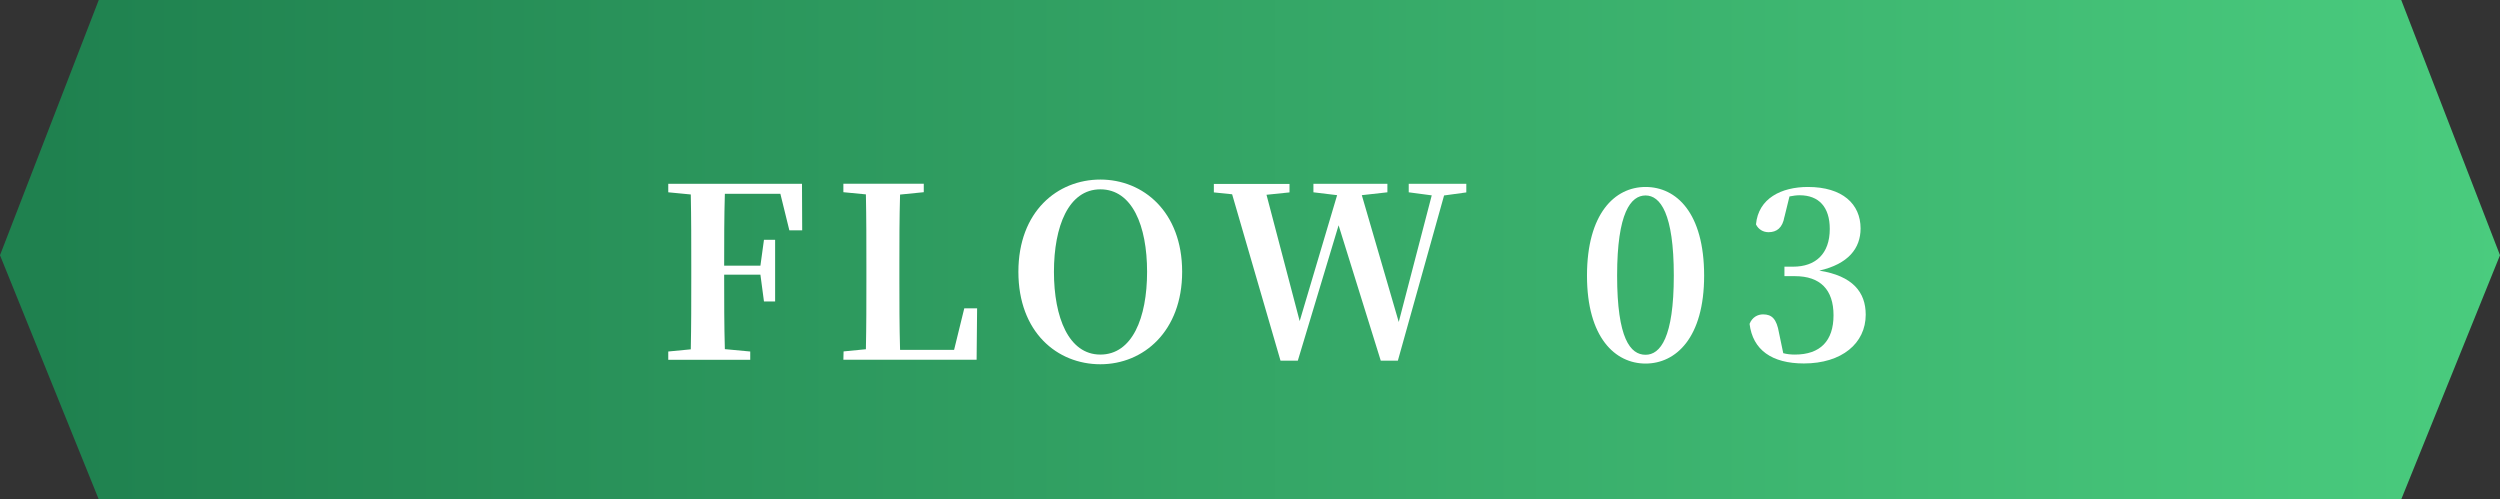
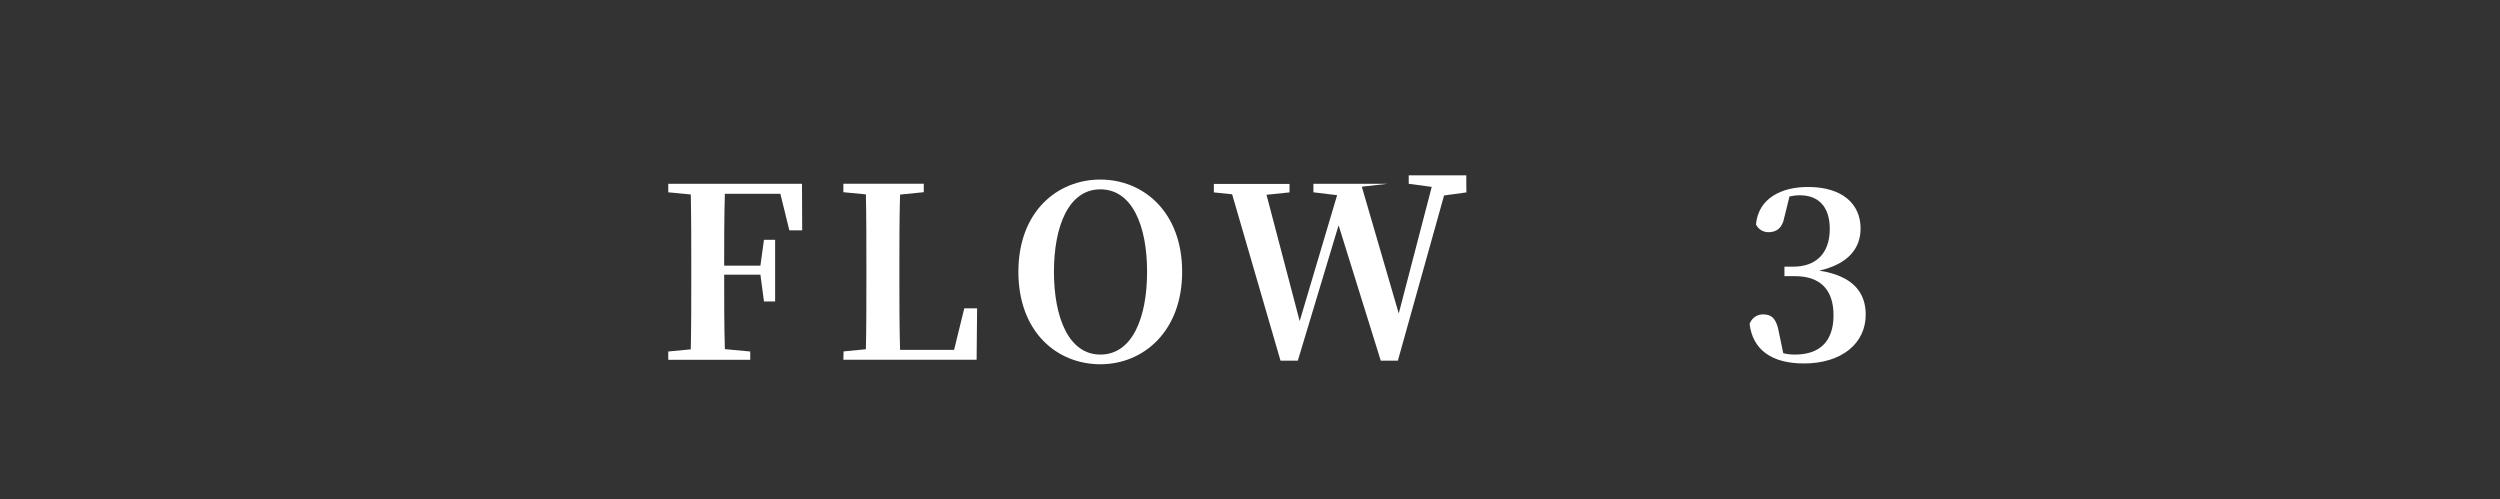
<svg xmlns="http://www.w3.org/2000/svg" id="_レイヤー_2" data-name="レイヤー 2" viewBox="0 0 253.12 50.56">
  <rect x="0" y="0" width="253.12" height="50.56" fill="#333333" stroke="none" />
  <defs>
    <style>
      .cls-1 {
        fill: url(#_名称未設定グラデーション_10);
      }

      .cls-1, .cls-2 {
        stroke-width: 0px;
      }

      .cls-2 {
        fill: #fff;
      }
    </style>
    <linearGradient id="_名称未設定グラデーション_10" data-name="名称未設定グラデーション 10" x1="0" y1="25.28" x2="253.12" y2="25.28" gradientUnits="userSpaceOnUse">
      <stop offset=".02" stop-color="#1f814f" />
      <stop offset="1" stop-color="#4acc7e" />
    </linearGradient>
  </defs>
  <g id="_内容" data-name="内容">
-     <polygon class="cls-1" points="243.12 50.56 10 50.56 0 25.84 10 0 243.12 0 253.12 25.84 243.12 50.56" />
    <g>
      <path class="cls-2" d="M73.39,19.63c-.07,2.35-.07,4.75-.07,7.27h3.67l.36-2.62h1.13v6.24h-1.13l-.36-2.71h-3.67c0,2.66,0,5.14.07,7.54l2.57.24v.84h-8.3v-.84l2.28-.22c.05-2.38.05-4.8.05-7.25v-1.18c0-2.4,0-4.82-.05-7.25l-2.28-.22v-.86h13.54l.02,4.71h-1.3l-.91-3.7h-5.62Z" />
      <path class="cls-2" d="M98.93,31.24l-.05,5.18h-13.49l.02-.84,2.26-.22c.05-2.38.05-4.75.05-6.82v-1.61c0-2.4,0-4.82-.05-7.25l-2.28-.22v-.86h8.14v.86l-2.4.24c-.07,2.38-.07,4.78-.07,7.03v1.61c0,2.23,0,4.66.07,7.08h5.47l1.03-4.2h1.3Z" />
      <path class="cls-2" d="M119.69,27.52c0,6.02-3.91,9.36-8.28,9.36s-8.3-3.24-8.3-9.36,3.96-9.34,8.3-9.34,8.28,3.26,8.28,9.34ZM111.41,35.9c3.22,0,4.73-3.7,4.73-8.38s-1.51-8.35-4.73-8.35-4.7,3.74-4.7,8.35,1.49,8.38,4.7,8.38Z" />
-       <path class="cls-2" d="M148.47,19.48l-2.26.31-4.68,16.73h-1.73l-4.27-13.71-4.13,13.71h-1.75l-4.9-16.85-1.85-.19v-.86h7.66v.86l-2.33.24,3.36,12.79,3.79-12.75-2.4-.29v-.86h7.49v.86l-2.59.29,3.74,12.84,3.34-12.82-2.33-.31v-.86h5.83v.86Z" />
-       <path class="cls-2" d="M172.54,27.91c0,6.29-2.86,8.9-5.93,8.9s-5.93-2.62-5.93-8.9,2.81-8.98,5.93-8.98,5.93,2.62,5.93,8.98ZM166.61,35.92c1.49,0,2.86-1.73,2.86-8.02s-1.37-8.11-2.86-8.11-2.88,1.73-2.88,8.11,1.34,8.02,2.88,8.02Z" />
+       <path class="cls-2" d="M148.47,19.48l-2.26.31-4.68,16.73h-1.73l-4.27-13.71-4.13,13.71h-1.75l-4.9-16.85-1.85-.19v-.86h7.66v.86l-2.33.24,3.36,12.79,3.79-12.75-2.4-.29v-.86h7.49l-2.59.29,3.74,12.84,3.34-12.82-2.33-.31v-.86h5.83v.86Z" />
      <path class="cls-2" d="M180.67,21.95c-.19,1.13-.79,1.56-1.61,1.56-.55,0-1.03-.29-1.27-.79.24-2.64,2.57-3.79,5.26-3.79,3.5,0,5.33,1.73,5.33,4.2,0,2.02-1.25,3.6-4.18,4.27,3.38.53,4.7,2.18,4.7,4.46,0,2.9-2.42,4.94-6.26,4.94-3.24,0-5.18-1.37-5.5-4.01.26-.67.82-.96,1.37-.96.89,0,1.37.46,1.61,1.87l.43,2.06c.38.1.77.14,1.18.14,2.57,0,3.91-1.39,3.91-3.98s-1.34-3.96-3.91-3.96h-1.06v-.96h.89c2.23,0,3.7-1.27,3.7-3.82,0-2.21-1.1-3.41-3.05-3.41-.34,0-.67.05-1.03.12l-.5,2.04Z" />
    </g>
  </g>
</svg>